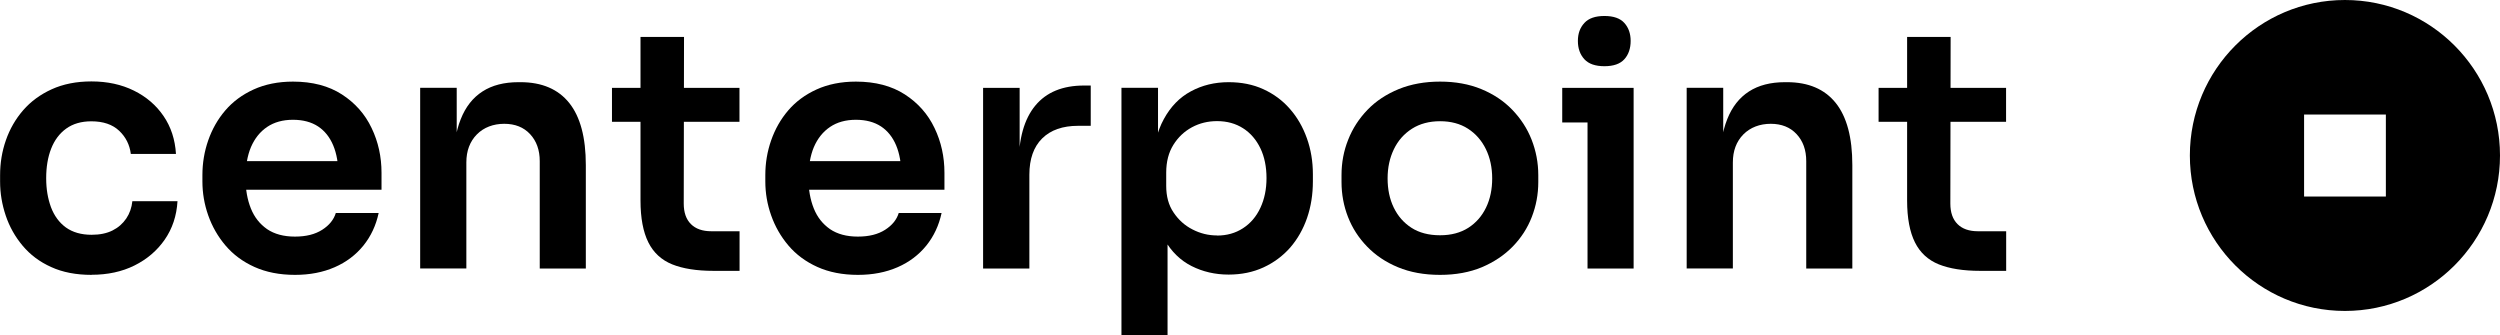
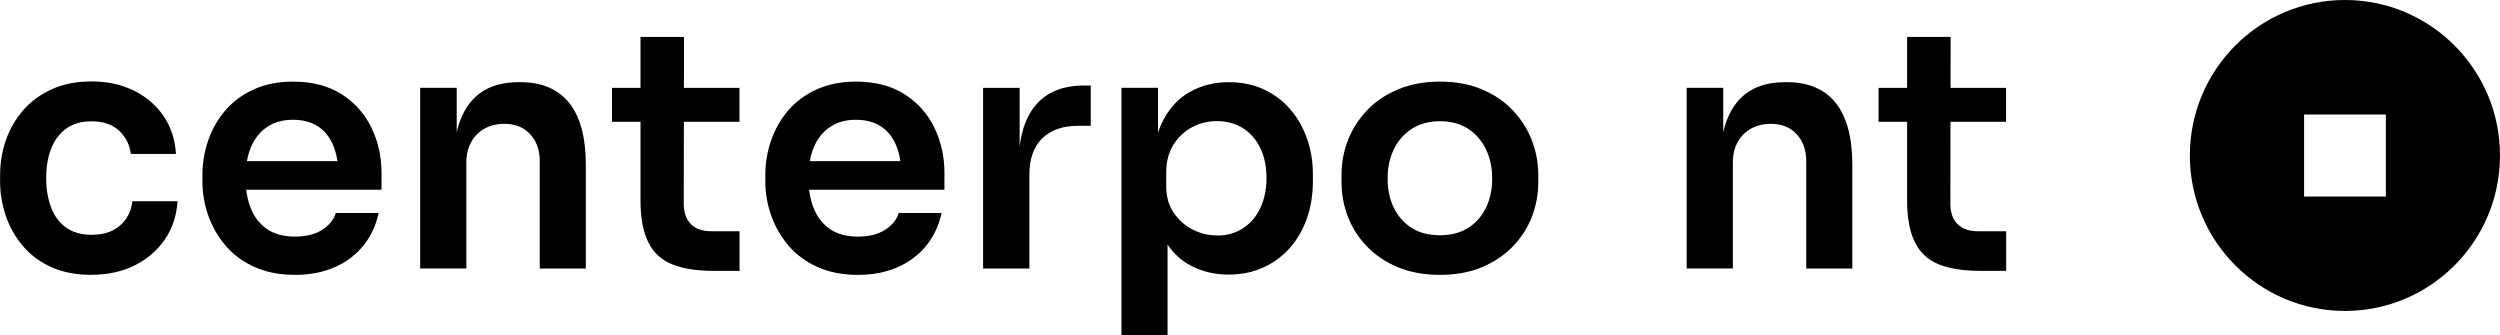
<svg xmlns="http://www.w3.org/2000/svg" width="194" height="26" viewBox="0 0 194 26" fill="none">
  <g clip-path="url(#clip0_164_107)">
    <path d="M7.109 21.33C5.909 21.33 4.858 21.13 3.969 20.721C3.073 20.32 2.34 19.764 1.755 19.066C1.17 18.368 0.733 17.588 0.444 16.727C0.155 15.866 0.007 14.99 0.007 14.091V13.601C0.007 12.651 0.155 11.745 0.459 10.877C0.763 10.008 1.207 9.236 1.799 8.553C2.392 7.87 3.132 7.328 4.014 6.927C4.895 6.526 5.924 6.318 7.094 6.318C8.331 6.318 9.427 6.556 10.389 7.031C11.352 7.506 12.122 8.167 12.692 9.006C13.27 9.852 13.588 10.832 13.655 11.946H10.152C10.063 11.24 9.767 10.639 9.249 10.149C8.731 9.659 8.012 9.414 7.087 9.414C6.317 9.414 5.665 9.6 5.139 9.978C4.613 10.357 4.228 10.877 3.969 11.537C3.71 12.198 3.584 12.963 3.584 13.824C3.584 14.685 3.71 15.398 3.954 16.074C4.206 16.742 4.591 17.269 5.109 17.648C5.635 18.026 6.302 18.219 7.109 18.219C7.746 18.219 8.286 18.108 8.731 17.885C9.175 17.663 9.53 17.351 9.797 16.957C10.063 16.564 10.219 16.111 10.271 15.613H13.774C13.707 16.749 13.374 17.744 12.781 18.598C12.189 19.452 11.404 20.12 10.434 20.602C9.464 21.085 8.353 21.323 7.101 21.323L7.109 21.33Z" fill="black" />
    <path d="M22.897 21.33C21.697 21.33 20.646 21.122 19.742 20.714C18.839 20.306 18.091 19.749 17.499 19.051C16.906 18.353 16.462 17.573 16.158 16.712C15.855 15.851 15.707 14.975 15.707 14.077V13.587C15.707 12.659 15.855 11.76 16.158 10.892C16.462 10.023 16.899 9.251 17.484 8.568C18.069 7.885 18.802 7.343 19.683 6.942C20.564 6.541 21.586 6.333 22.734 6.333C24.245 6.333 25.511 6.667 26.533 7.328C27.555 7.989 28.325 8.857 28.836 9.934C29.354 11.01 29.606 12.168 29.606 13.408V14.723H17.217V12.503H27.34L26.259 13.587C26.259 12.688 26.126 11.924 25.859 11.285C25.592 10.646 25.2 10.156 24.689 9.815C24.171 9.473 23.519 9.295 22.734 9.295C21.949 9.295 21.275 9.481 20.727 9.852C20.179 10.223 19.765 10.743 19.476 11.411C19.194 12.079 19.054 12.896 19.054 13.839C19.054 14.715 19.194 15.495 19.468 16.178C19.742 16.861 20.164 17.388 20.727 17.781C21.297 18.167 22.016 18.36 22.89 18.36C23.763 18.36 24.452 18.182 25 17.833C25.548 17.484 25.903 17.046 26.059 16.527H29.384C29.177 17.492 28.784 18.331 28.199 19.058C27.614 19.779 26.873 20.343 25.97 20.736C25.067 21.13 24.045 21.33 22.89 21.33H22.897Z" fill="black" />
    <path d="M32.605 20.84V6.815H35.441V12.829H35.182C35.182 11.404 35.367 10.208 35.752 9.251C36.13 8.293 36.693 7.58 37.441 7.098C38.188 6.615 39.121 6.377 40.232 6.377H40.388C42.054 6.377 43.313 6.919 44.172 7.989C45.031 9.065 45.46 10.669 45.46 12.807V20.84H41.884V12.502C41.884 11.641 41.632 10.943 41.136 10.409C40.64 9.874 39.966 9.607 39.129 9.607C38.292 9.607 37.544 9.882 37.004 10.431C36.463 10.98 36.189 11.708 36.189 12.599V20.833H32.612L32.605 20.84Z" fill="black" />
    <path d="M47.489 9.451V6.816H57.383V9.451H47.489ZM55.368 21.018C54.065 21.018 52.991 20.848 52.162 20.514C51.333 20.179 50.711 19.608 50.311 18.806C49.911 18.004 49.703 16.927 49.703 15.561V2.866H53.08L53.058 15.799C53.058 16.489 53.243 17.017 53.613 17.388C53.984 17.759 54.509 17.945 55.198 17.945H57.39V21.018H55.383H55.368Z" fill="black" />
    <path d="M66.58 21.33C65.38 21.33 64.328 21.122 63.425 20.714C62.522 20.306 61.774 19.749 61.181 19.051C60.589 18.353 60.145 17.573 59.841 16.712C59.537 15.851 59.389 14.975 59.389 14.077V13.587C59.389 12.659 59.537 11.76 59.841 10.892C60.145 10.023 60.581 9.251 61.166 8.568C61.751 7.885 62.484 7.343 63.366 6.942C64.247 6.541 65.269 6.333 66.417 6.333C67.927 6.333 69.194 6.667 70.216 7.328C71.237 7.989 72.007 8.857 72.519 9.934C73.037 11.01 73.289 12.168 73.289 13.408V14.723H60.9V12.503H71.023L69.942 13.587C69.942 12.688 69.808 11.924 69.542 11.285C69.275 10.646 68.883 10.156 68.372 9.815C67.853 9.473 67.202 9.295 66.417 9.295C65.632 9.295 64.958 9.481 64.41 9.852C63.862 10.223 63.447 10.743 63.158 11.411C62.877 12.079 62.736 12.896 62.736 13.839C62.736 14.715 62.877 15.495 63.151 16.178C63.425 16.861 63.847 17.388 64.41 17.781C64.98 18.167 65.698 18.36 66.572 18.36C67.446 18.36 68.135 18.182 68.683 17.833C69.231 17.484 69.586 17.046 69.742 16.527H73.067C72.859 17.492 72.467 18.331 71.882 19.058C71.297 19.779 70.556 20.343 69.653 20.736C68.749 21.13 67.727 21.33 66.572 21.33H66.58Z" fill="black" />
    <path d="M76.288 20.84V6.816H79.124V12.755H79.05C79.05 10.758 79.479 9.236 80.338 8.196C81.197 7.157 82.456 6.637 84.122 6.637H84.641V9.763H83.663C82.463 9.763 81.53 10.09 80.871 10.743C80.212 11.396 79.879 12.339 79.879 13.557V20.84H76.302H76.288Z" fill="black" />
    <path d="M87.025 26V6.815H89.862V12.859L89.425 12.829C89.491 11.404 89.787 10.201 90.313 9.243C90.839 8.278 91.535 7.558 92.409 7.09C93.283 6.615 94.26 6.377 95.341 6.377C96.334 6.377 97.237 6.556 98.029 6.919C98.829 7.283 99.518 7.788 100.088 8.441C100.666 9.095 101.103 9.859 101.414 10.728C101.725 11.597 101.88 12.532 101.88 13.527V14.069C101.88 15.086 101.732 16.029 101.428 16.913C101.125 17.789 100.688 18.553 100.118 19.214C99.54 19.867 98.851 20.38 98.044 20.751C97.237 21.122 96.334 21.308 95.341 21.308C94.297 21.308 93.335 21.085 92.468 20.647C91.602 20.209 90.898 19.526 90.373 18.605C89.839 17.685 89.543 16.504 89.469 15.056L90.602 16.764V26.007H87.025V26ZM94.445 18.279C95.201 18.279 95.867 18.093 96.452 17.714C97.037 17.336 97.489 16.809 97.807 16.126C98.126 15.443 98.281 14.678 98.281 13.817C98.281 12.955 98.126 12.168 97.807 11.508C97.489 10.847 97.045 10.327 96.467 9.956C95.889 9.585 95.216 9.399 94.445 9.399C93.742 9.399 93.09 9.555 92.498 9.874C91.905 10.194 91.424 10.646 91.054 11.24C90.683 11.834 90.498 12.555 90.498 13.393V14.425C90.498 15.235 90.683 15.925 91.069 16.489C91.446 17.054 91.935 17.499 92.535 17.803C93.135 18.115 93.772 18.271 94.438 18.271L94.445 18.279Z" fill="black" />
    <path d="M111.751 21.33C110.514 21.33 109.426 21.13 108.478 20.736C107.53 20.343 106.738 19.808 106.086 19.133C105.434 18.464 104.938 17.692 104.605 16.838C104.272 15.985 104.102 15.071 104.102 14.129V13.587C104.102 12.621 104.272 11.708 104.62 10.84C104.961 9.971 105.464 9.199 106.123 8.516C106.782 7.833 107.589 7.306 108.545 6.912C109.5 6.526 110.566 6.333 111.751 6.333C112.936 6.333 114.002 6.526 114.943 6.912C115.883 7.298 116.69 7.833 117.349 8.516C118.008 9.199 118.512 9.971 118.853 10.84C119.193 11.708 119.371 12.629 119.371 13.587V14.129C119.371 15.079 119.201 15.977 118.867 16.838C118.534 17.7 118.038 18.464 117.386 19.133C116.735 19.801 115.935 20.335 114.995 20.736C114.047 21.13 112.966 21.33 111.751 21.33ZM111.751 18.256C112.61 18.256 113.336 18.063 113.943 17.677C114.543 17.291 115.002 16.764 115.32 16.103C115.639 15.443 115.794 14.685 115.794 13.846C115.794 13.008 115.631 12.243 115.306 11.575C114.98 10.906 114.513 10.372 113.913 9.986C113.314 9.6 112.588 9.407 111.751 9.407C110.914 9.407 110.181 9.6 109.574 9.986C108.967 10.372 108.493 10.899 108.167 11.575C107.841 12.25 107.678 13 107.678 13.846C107.678 14.693 107.834 15.443 108.152 16.103C108.471 16.764 108.93 17.291 109.53 17.677C110.129 18.063 110.87 18.256 111.744 18.256H111.751Z" fill="black" />
-     <path d="M121.229 9.503V6.816H126.769V9.503H121.229ZM124.503 5.138C123.799 5.138 123.281 4.959 122.947 4.596C122.614 4.232 122.444 3.764 122.444 3.178C122.444 2.591 122.614 2.146 122.947 1.782C123.281 1.418 123.799 1.24 124.503 1.24C125.206 1.24 125.724 1.418 126.05 1.782C126.376 2.146 126.539 2.606 126.539 3.178C126.539 3.749 126.376 4.239 126.05 4.596C125.724 4.959 125.206 5.138 124.503 5.138ZM123.192 20.84V6.816H126.769V20.84H123.192Z" fill="black" />
    <path d="M130.886 20.84V6.815H133.722V12.829H133.463C133.463 11.404 133.648 10.208 134.033 9.251C134.411 8.293 134.973 7.58 135.721 7.098C136.469 6.615 137.402 6.377 138.513 6.377H138.669C140.335 6.377 141.594 6.919 142.453 7.989C143.312 9.065 143.741 10.669 143.741 12.807V20.84H140.164V12.502C140.164 11.641 139.913 10.943 139.416 10.409C138.92 9.874 138.246 9.607 137.41 9.607C136.573 9.607 135.825 9.882 135.284 10.431C134.744 10.98 134.47 11.708 134.47 12.599V20.833H130.893L130.886 20.84Z" fill="black" />
    <path d="M145.778 9.451V6.816H155.671V9.451H145.778ZM153.657 21.018C152.354 21.018 151.28 20.848 150.45 20.514C149.621 20.179 148.999 19.608 148.599 18.806C148.199 18.004 147.992 16.927 147.992 15.561V2.866H151.369L151.347 15.799C151.347 16.489 151.532 17.017 151.902 17.388C152.272 17.759 152.798 17.945 153.487 17.945H155.679V21.018H153.672H153.657Z" fill="black" />
    <path d="M181.966 0C175.324 0 169.933 5.405 169.933 12.065C169.933 18.724 175.324 24.129 181.966 24.129C188.609 24.129 194 18.724 194 12.065C194 5.405 188.609 0 181.966 0ZM185.143 15.25H178.797V8.887H185.143V15.25Z" fill="black" />
  </g>
  <defs>
    <clipPath id="clip0_164_107">
      <rect width="194" height="26" fill="white" />
    </clipPath>
  </defs>
</svg>